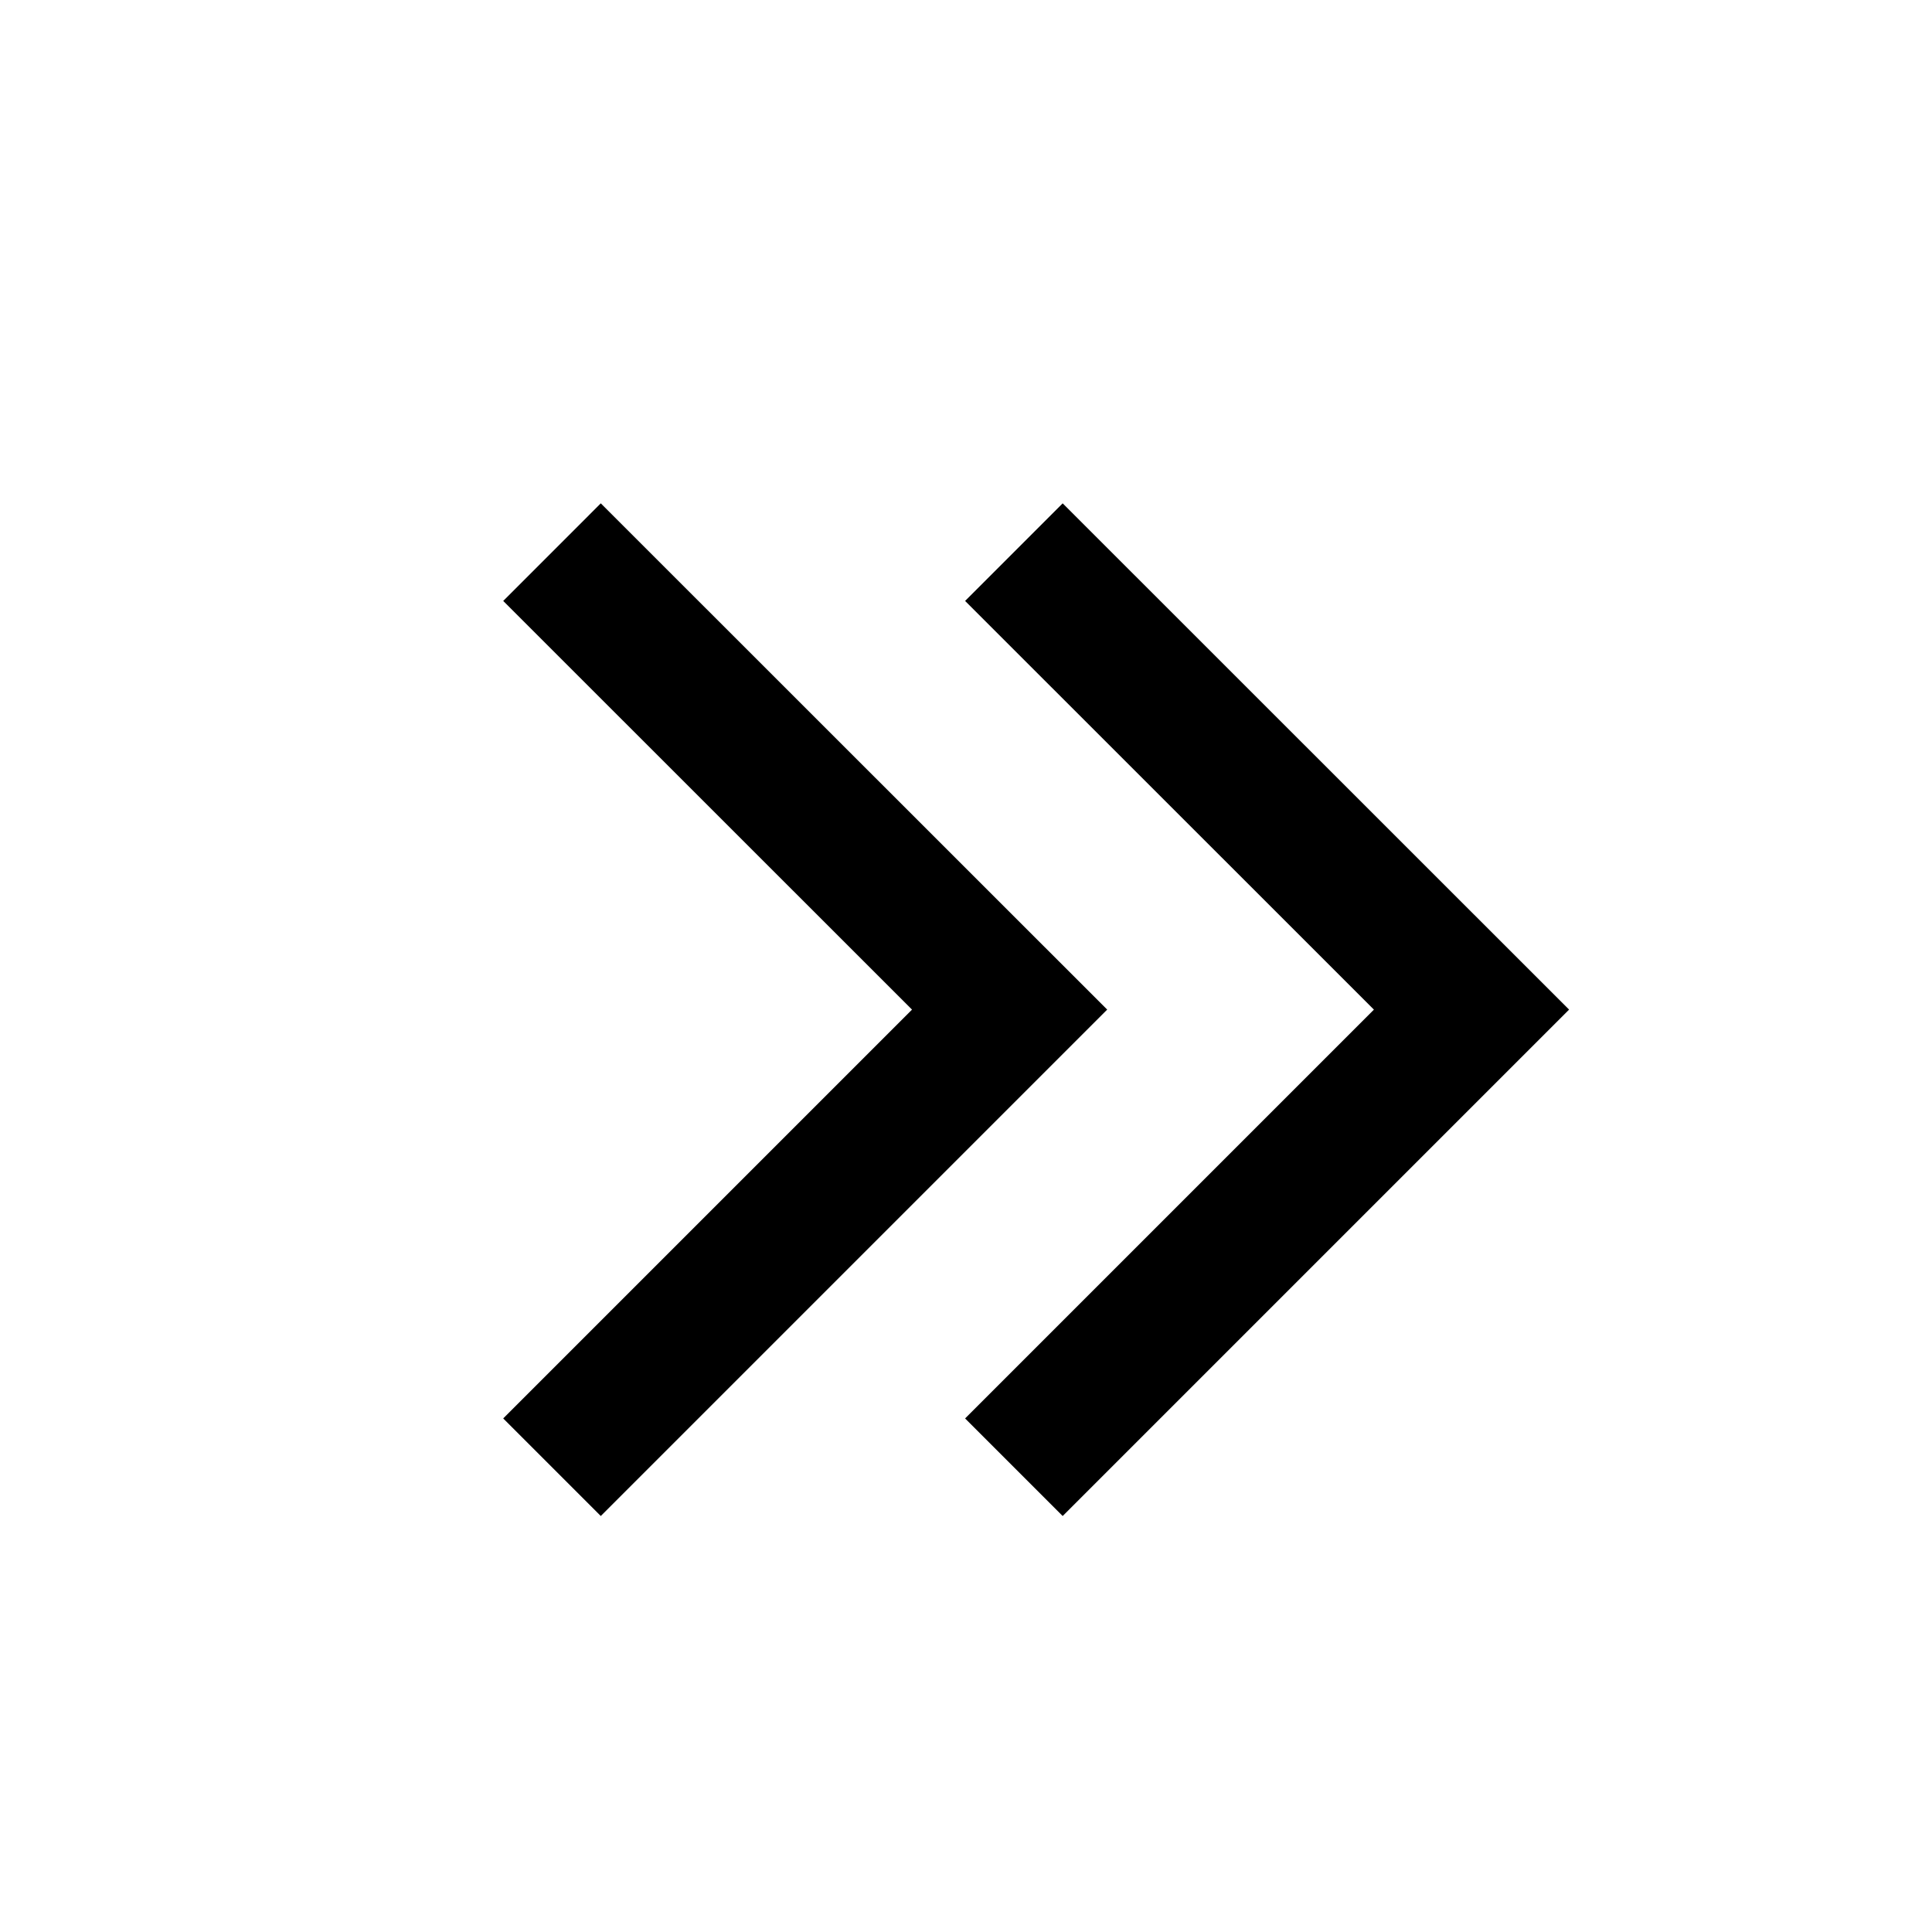
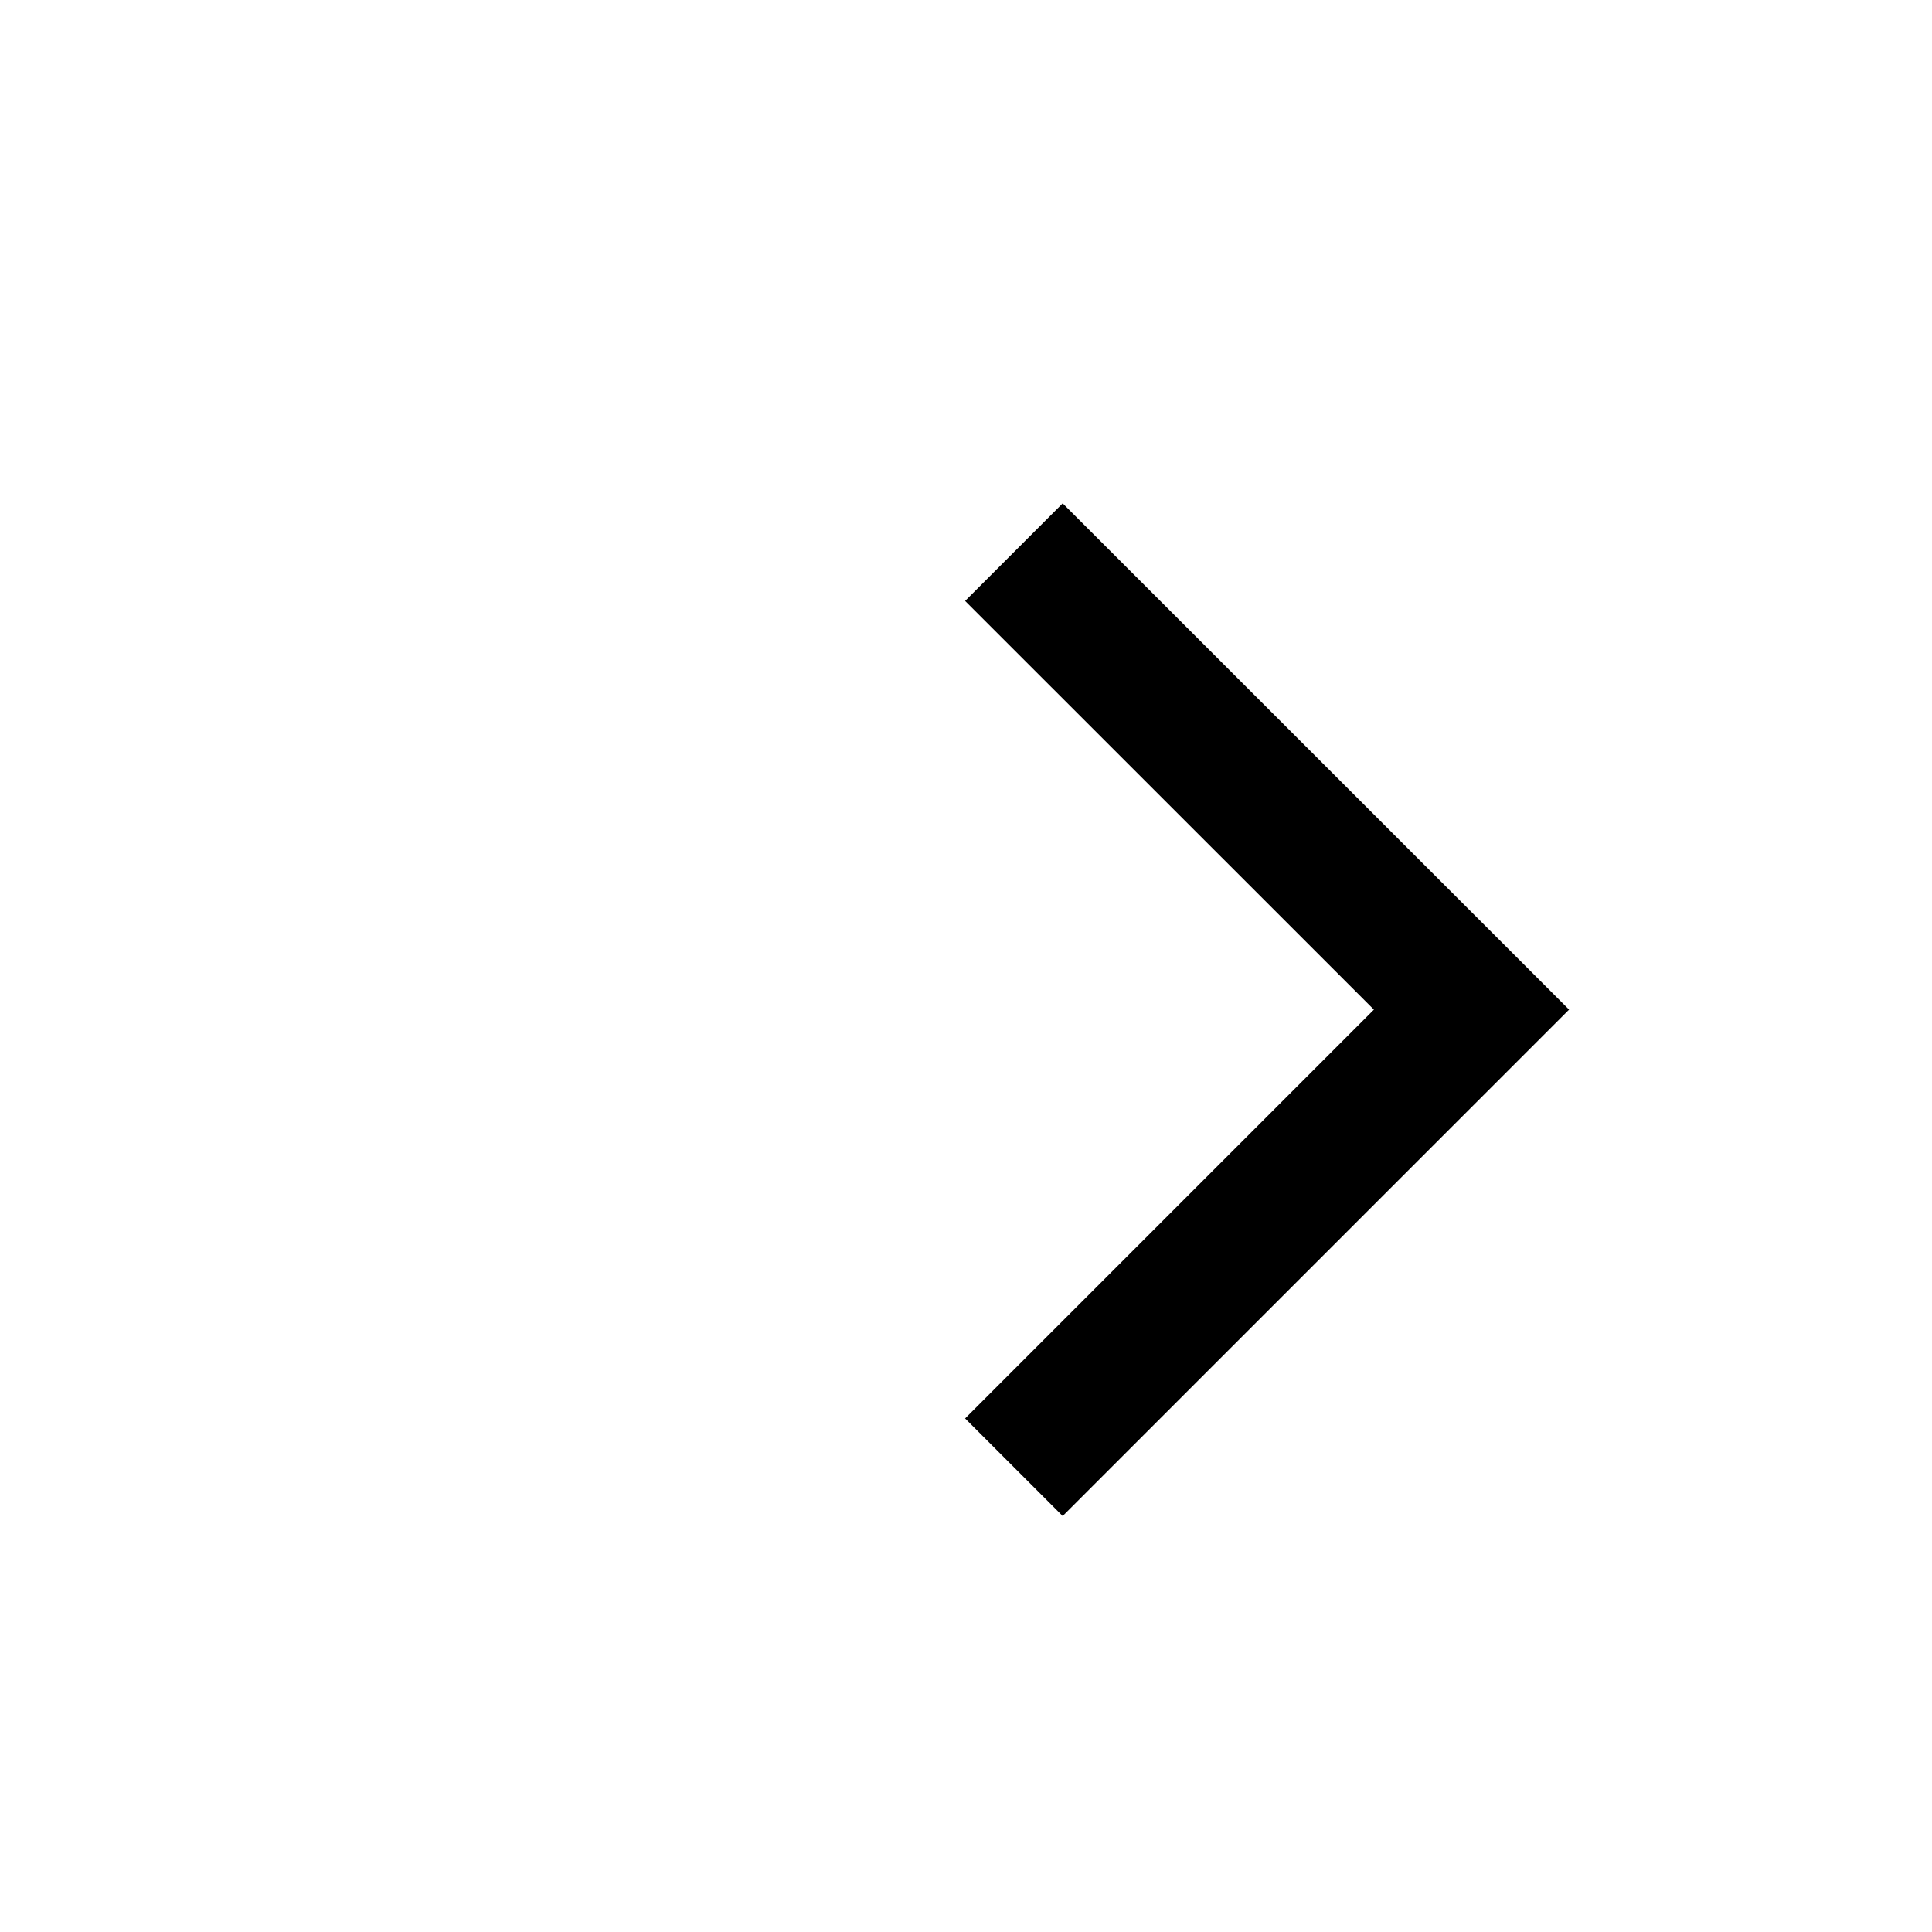
<svg xmlns="http://www.w3.org/2000/svg" width="14" height="14" viewBox="0 0 14 14">
  <g id="Group_166222" data-name="Group 166222" transform="translate(-796 -1561.482)">
    <rect id="Rectangle_18256" data-name="Rectangle 18256" width="14" height="14" transform="translate(796 1561.482)" fill="#fff" opacity="0" />
    <g id="Group_166221" data-name="Group 166221" transform="translate(785.922 13397.424)">
      <path id="Path_4660" data-name="Path 4660" d="M17.433-11833.579l3.316,3.315-3.316,3.316" transform="translate(-0.008 1.638)" fill="none" stroke="#000" stroke-width="1" />
-       <path id="Path_4661" data-name="Path 4661" d="M17.433-11833.579l3.316,3.315-3.316,3.316" transform="translate(-3.355 1.638)" fill="none" stroke="#000" stroke-width="1" />
    </g>
  </g>
</svg>